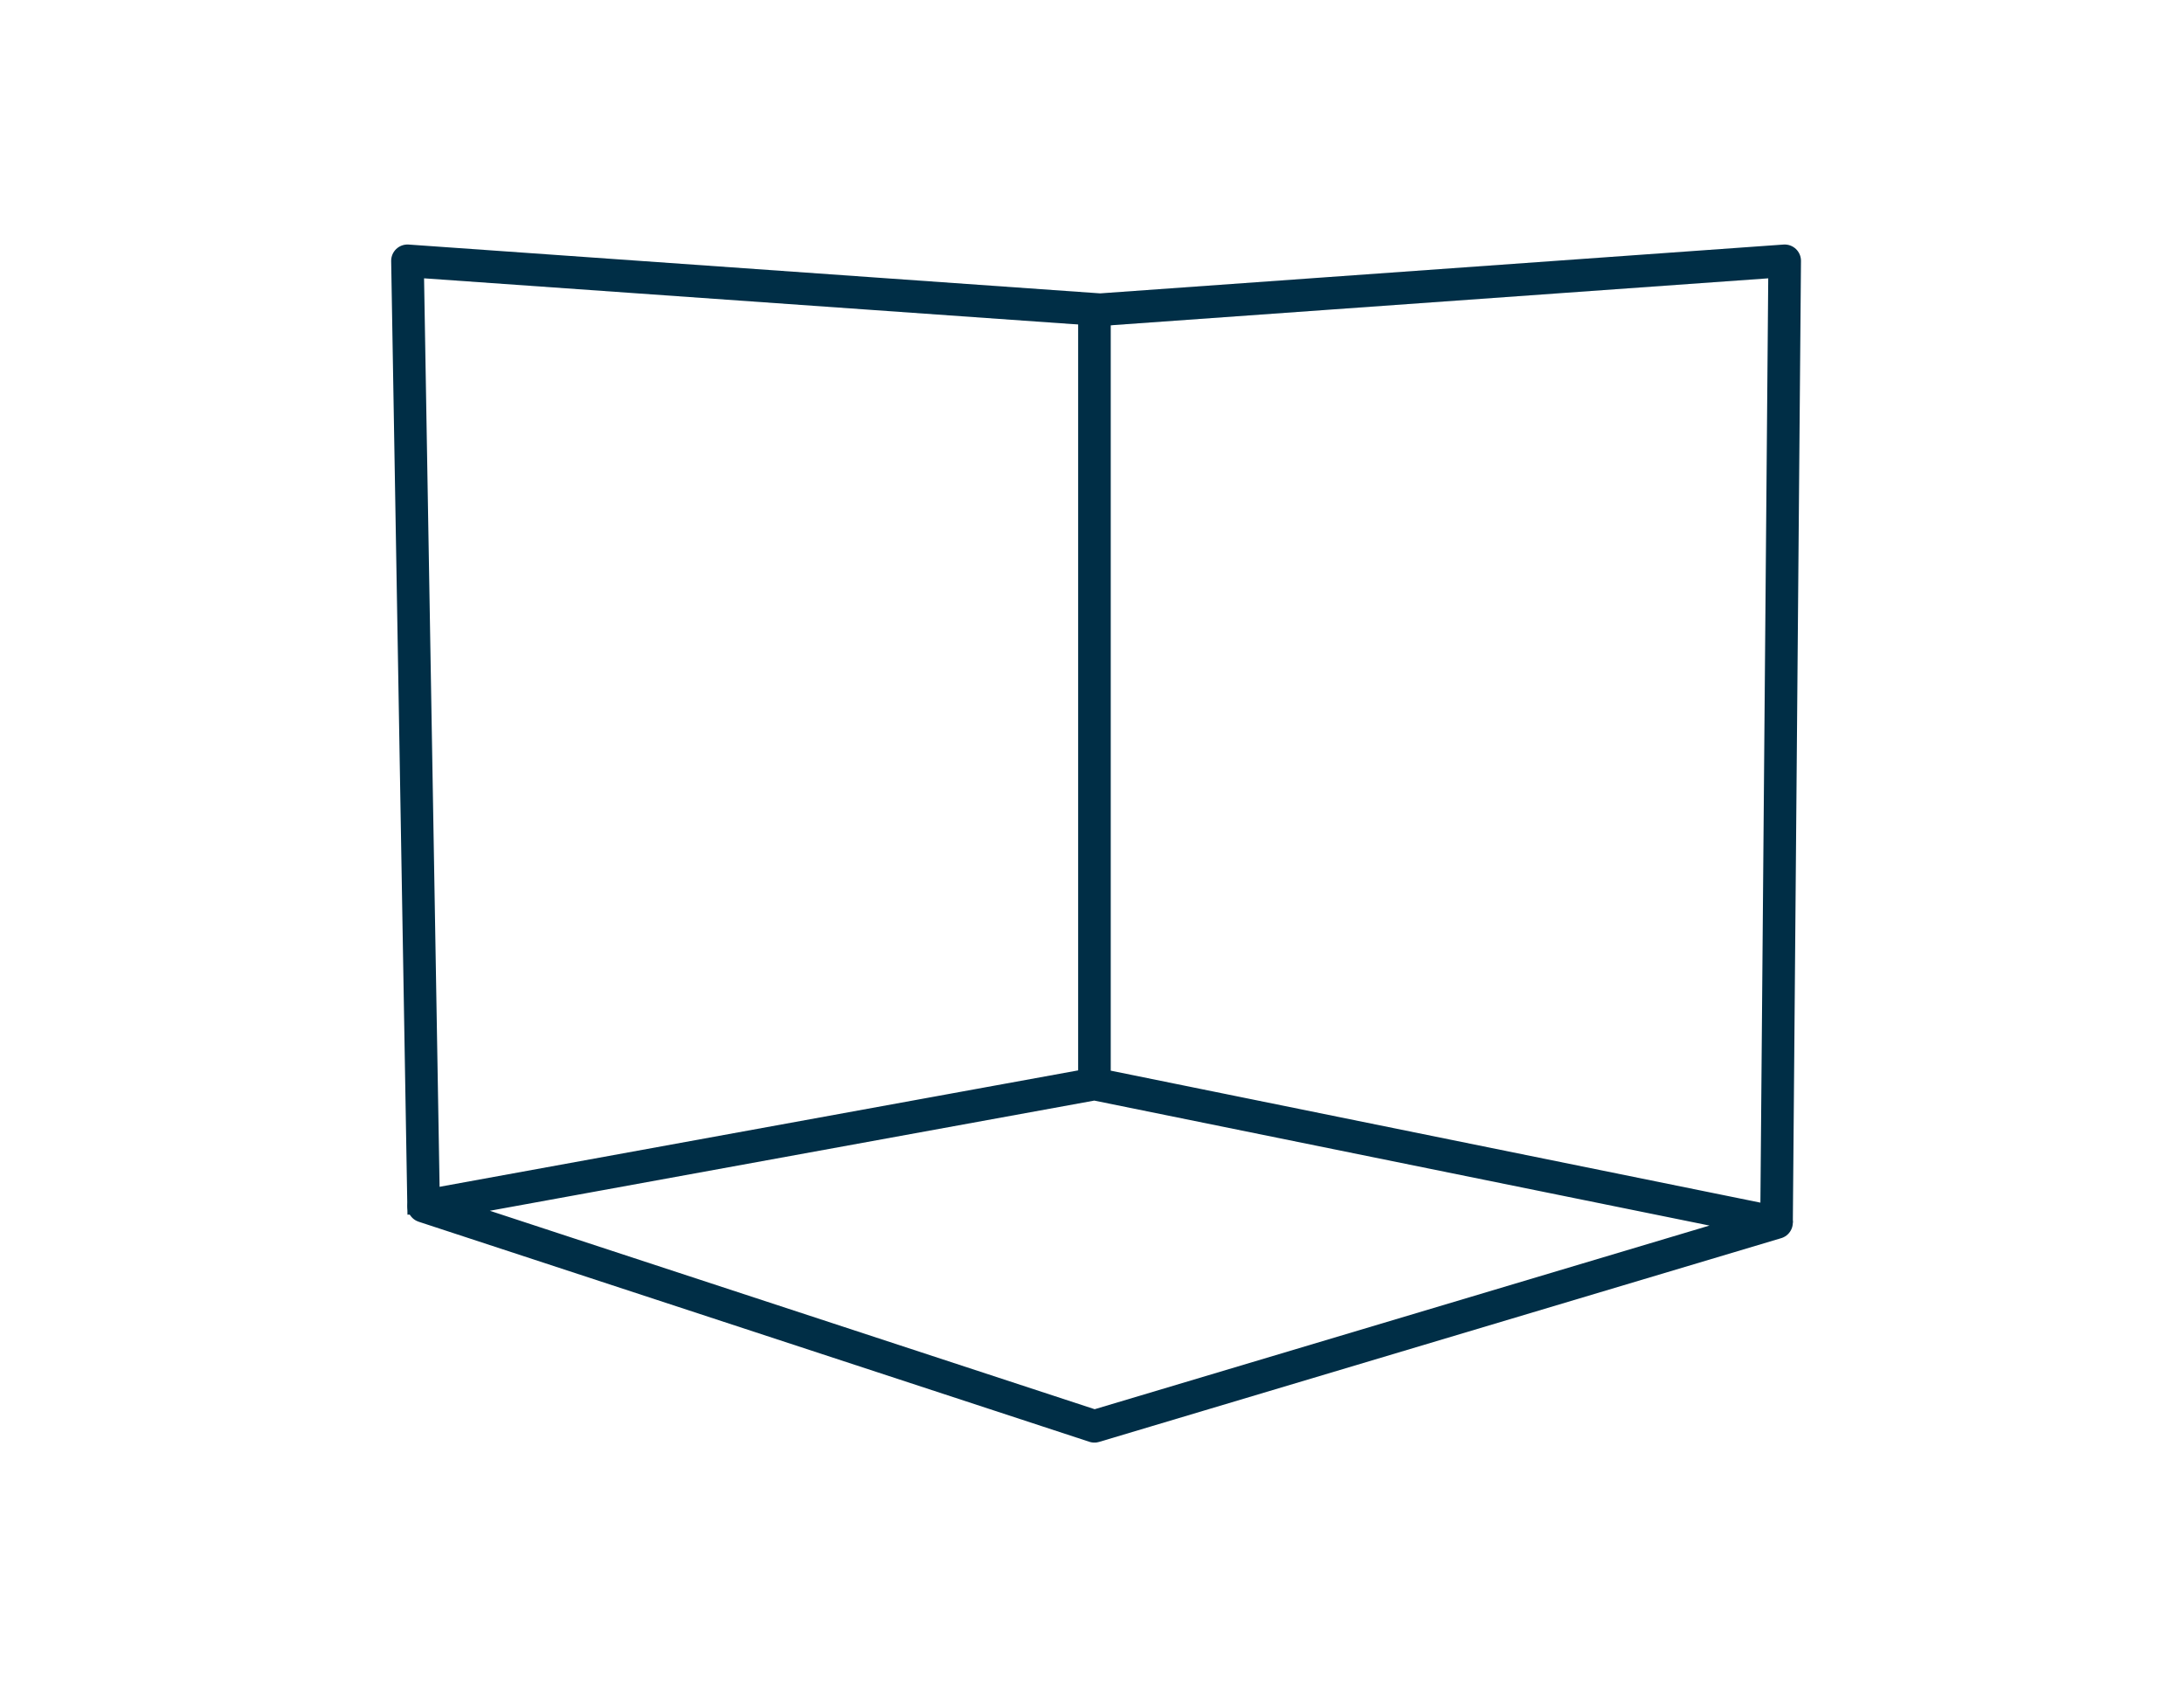
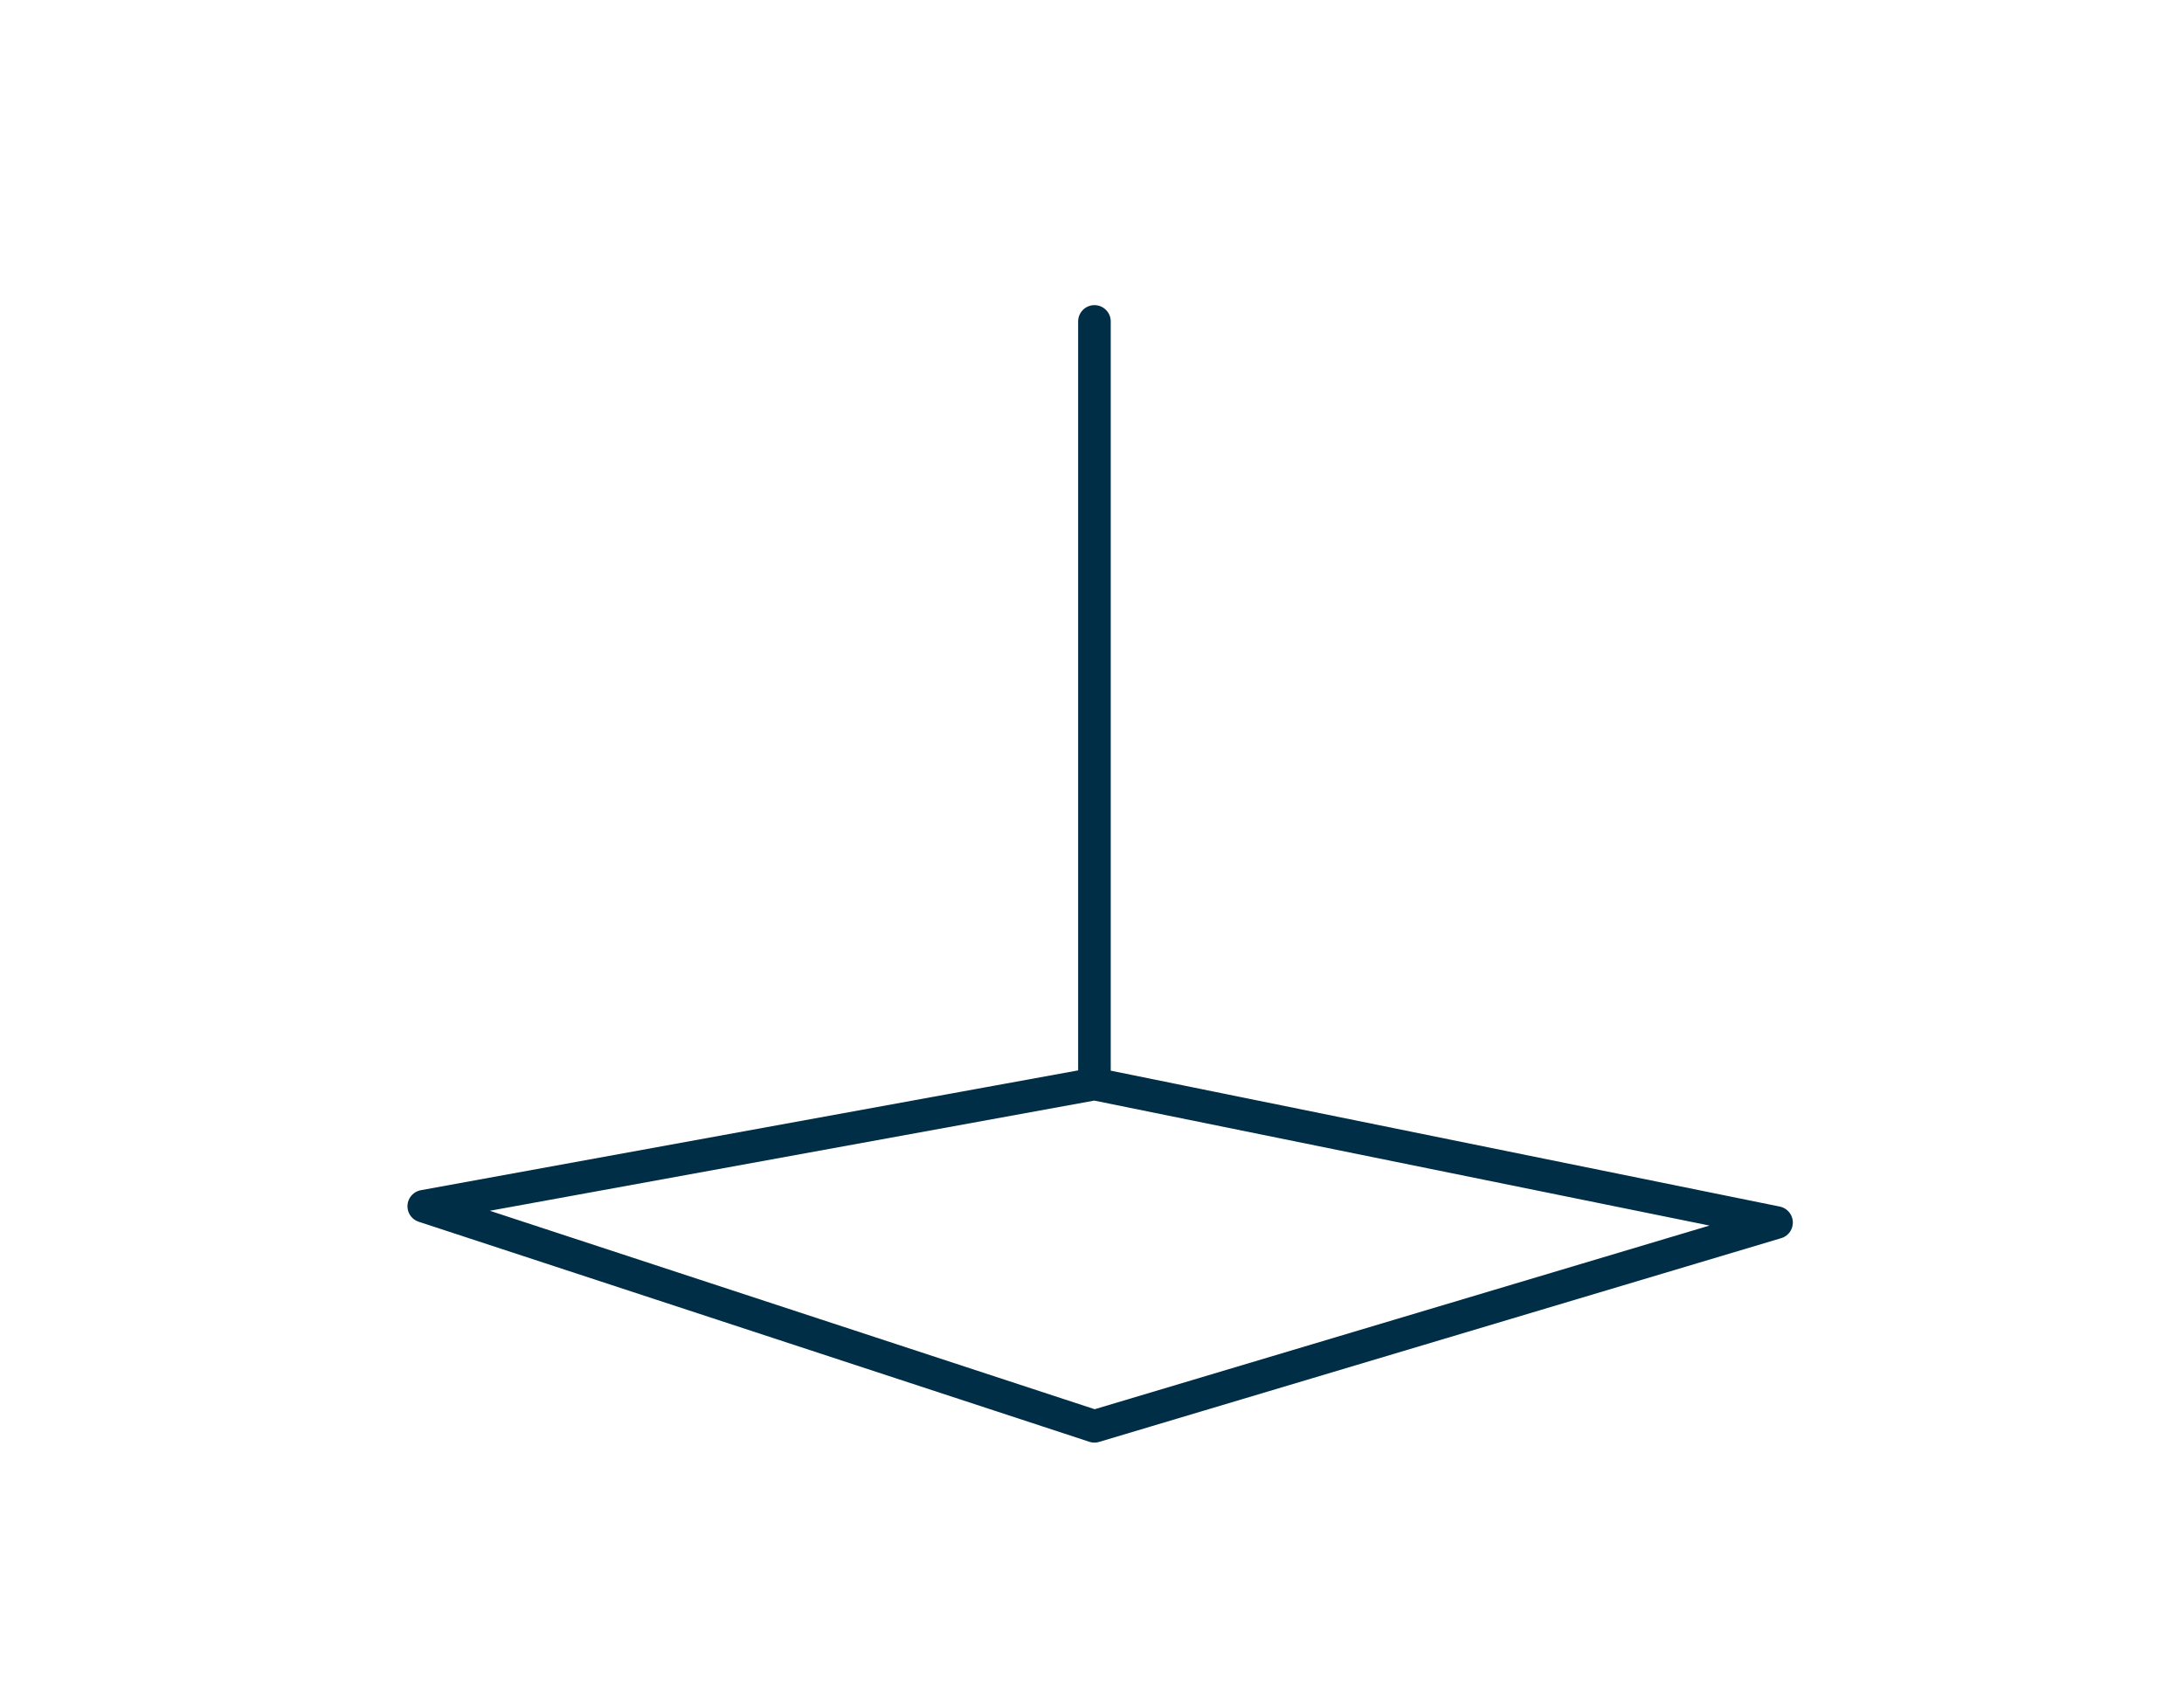
<svg xmlns="http://www.w3.org/2000/svg" width="134" height="104" viewBox="0 0 134 104" fill="none">
-   <path d="M109 75L109.5 16L67.5 19L25 16L26 74.5" stroke="#002E46" stroke-width="2" stroke-linejoin="round" />
  <path d="M67.15 19.719V66.5M67.15 66.5L109 75L67.15 87.5L26 74L67.15 66.5Z" stroke="#002E46" stroke-width="2" stroke-linecap="round" stroke-linejoin="round" />
</svg>